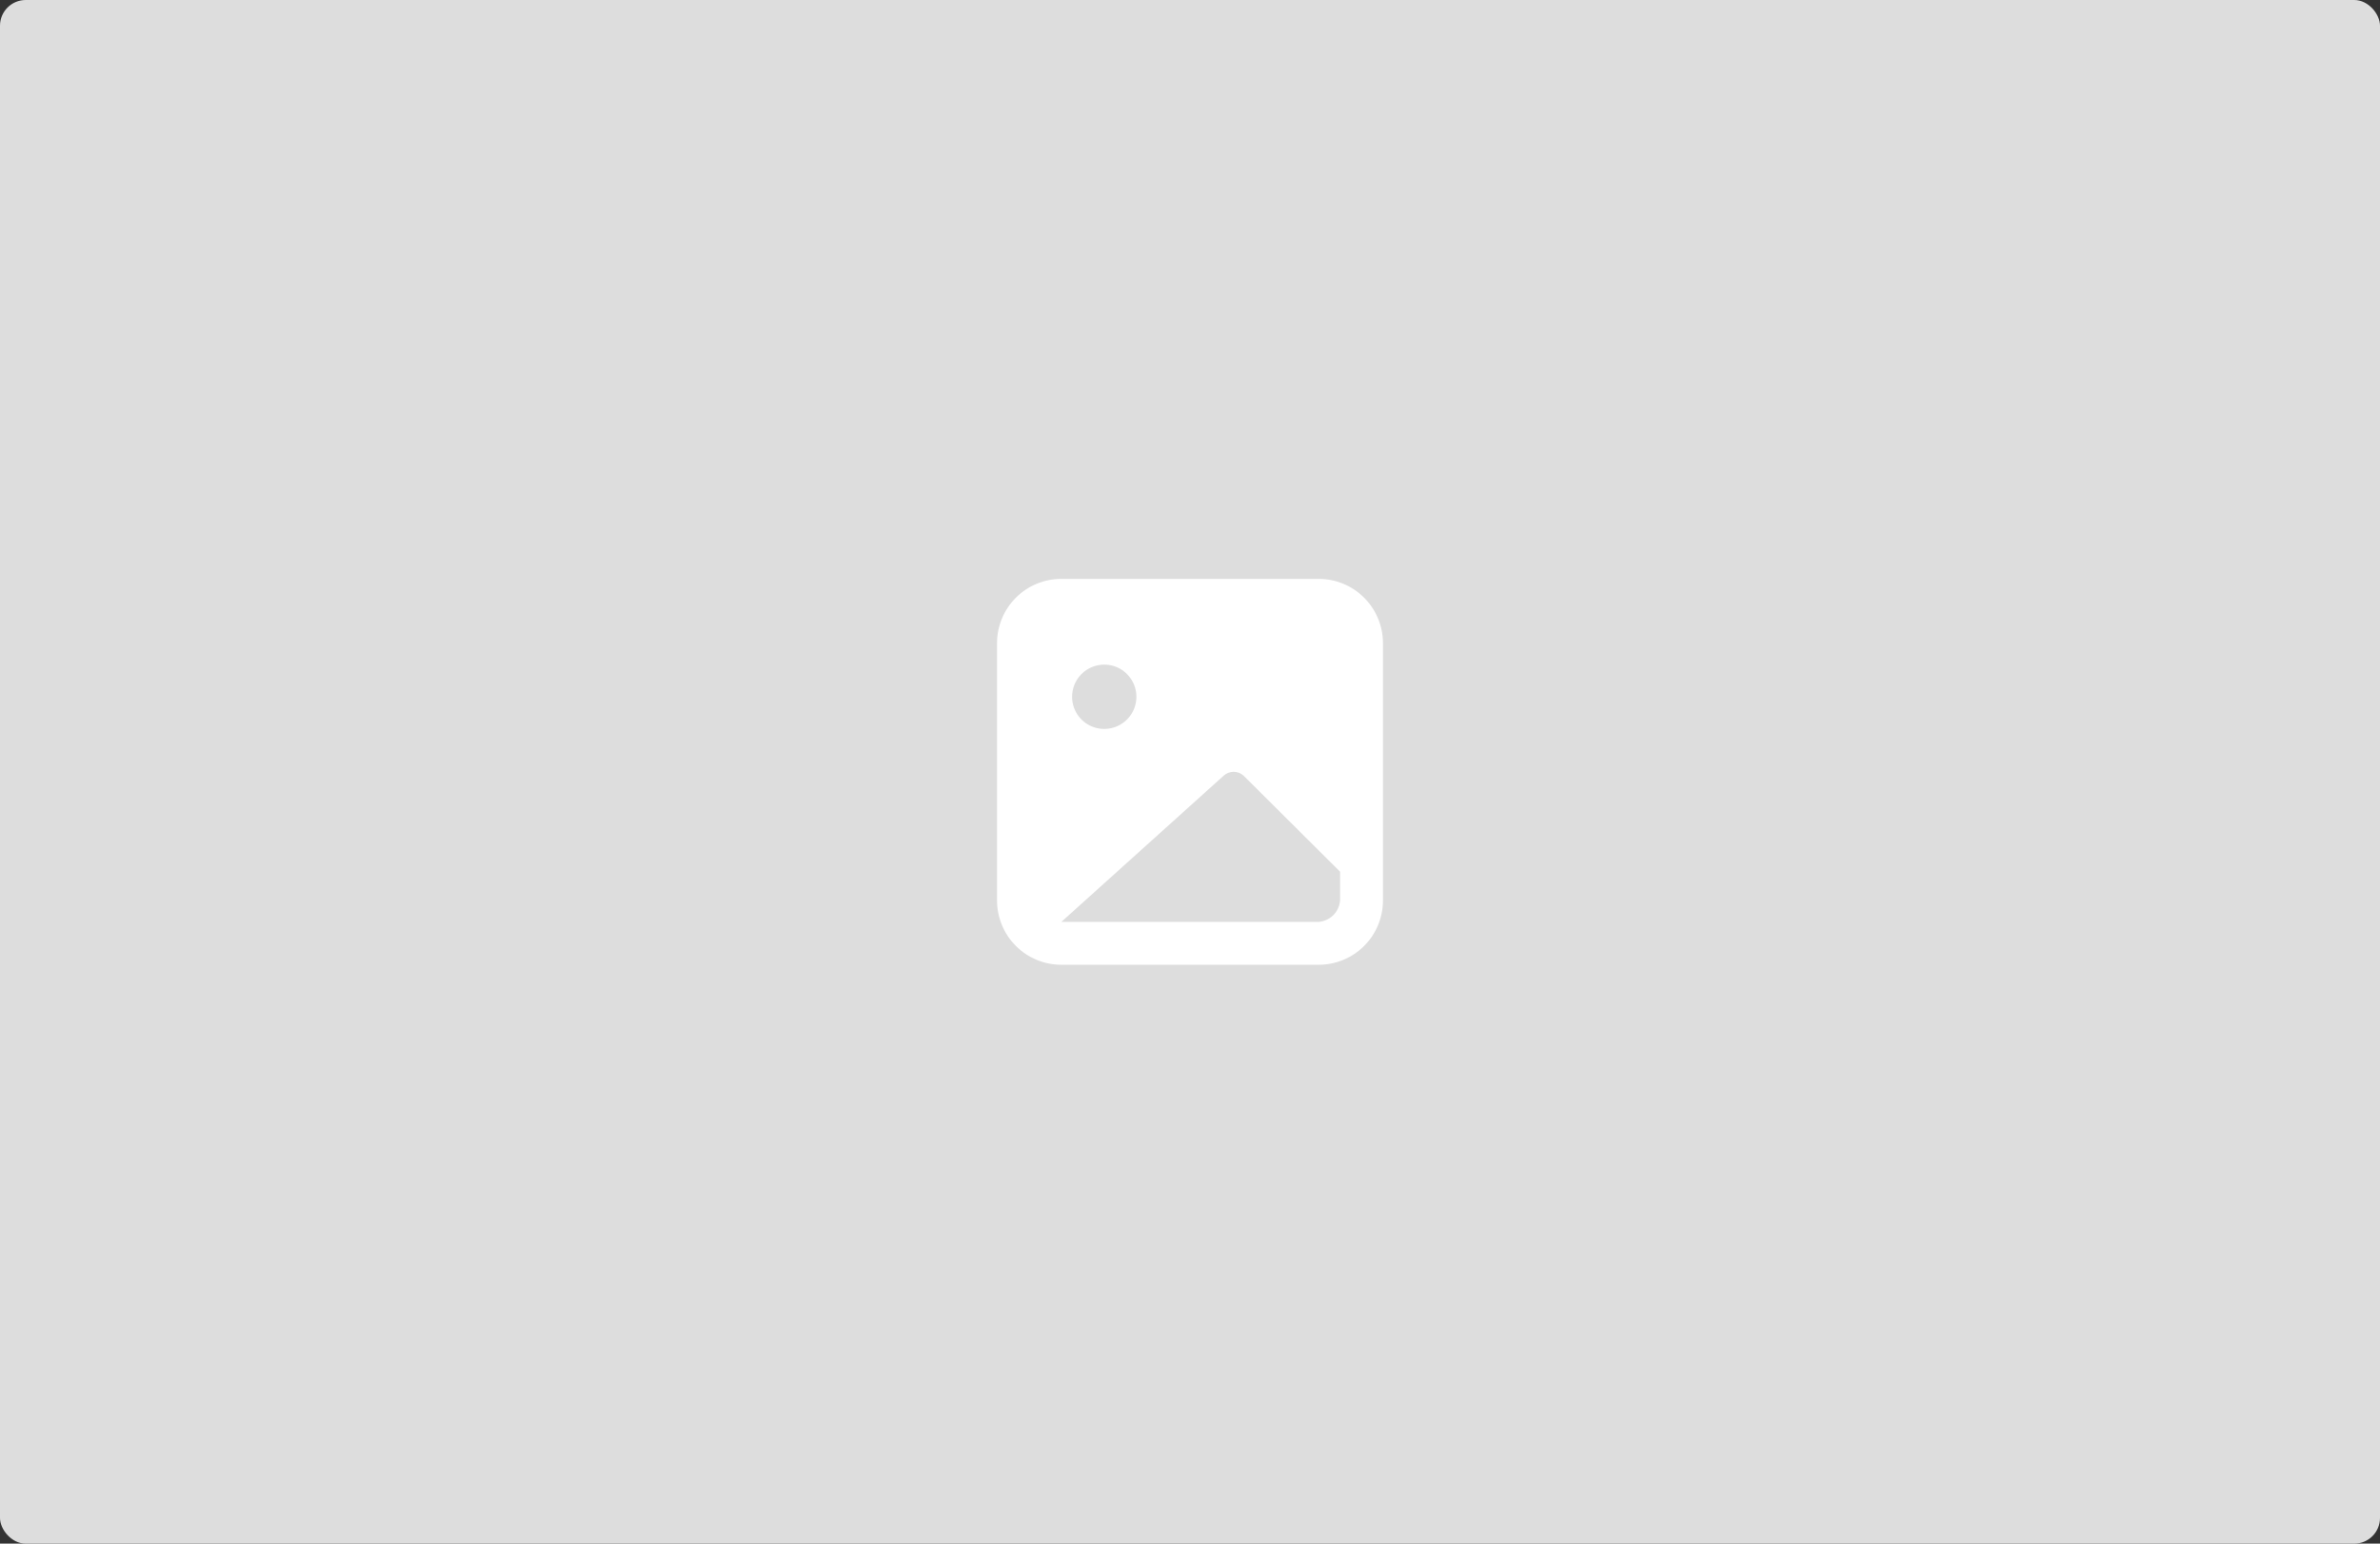
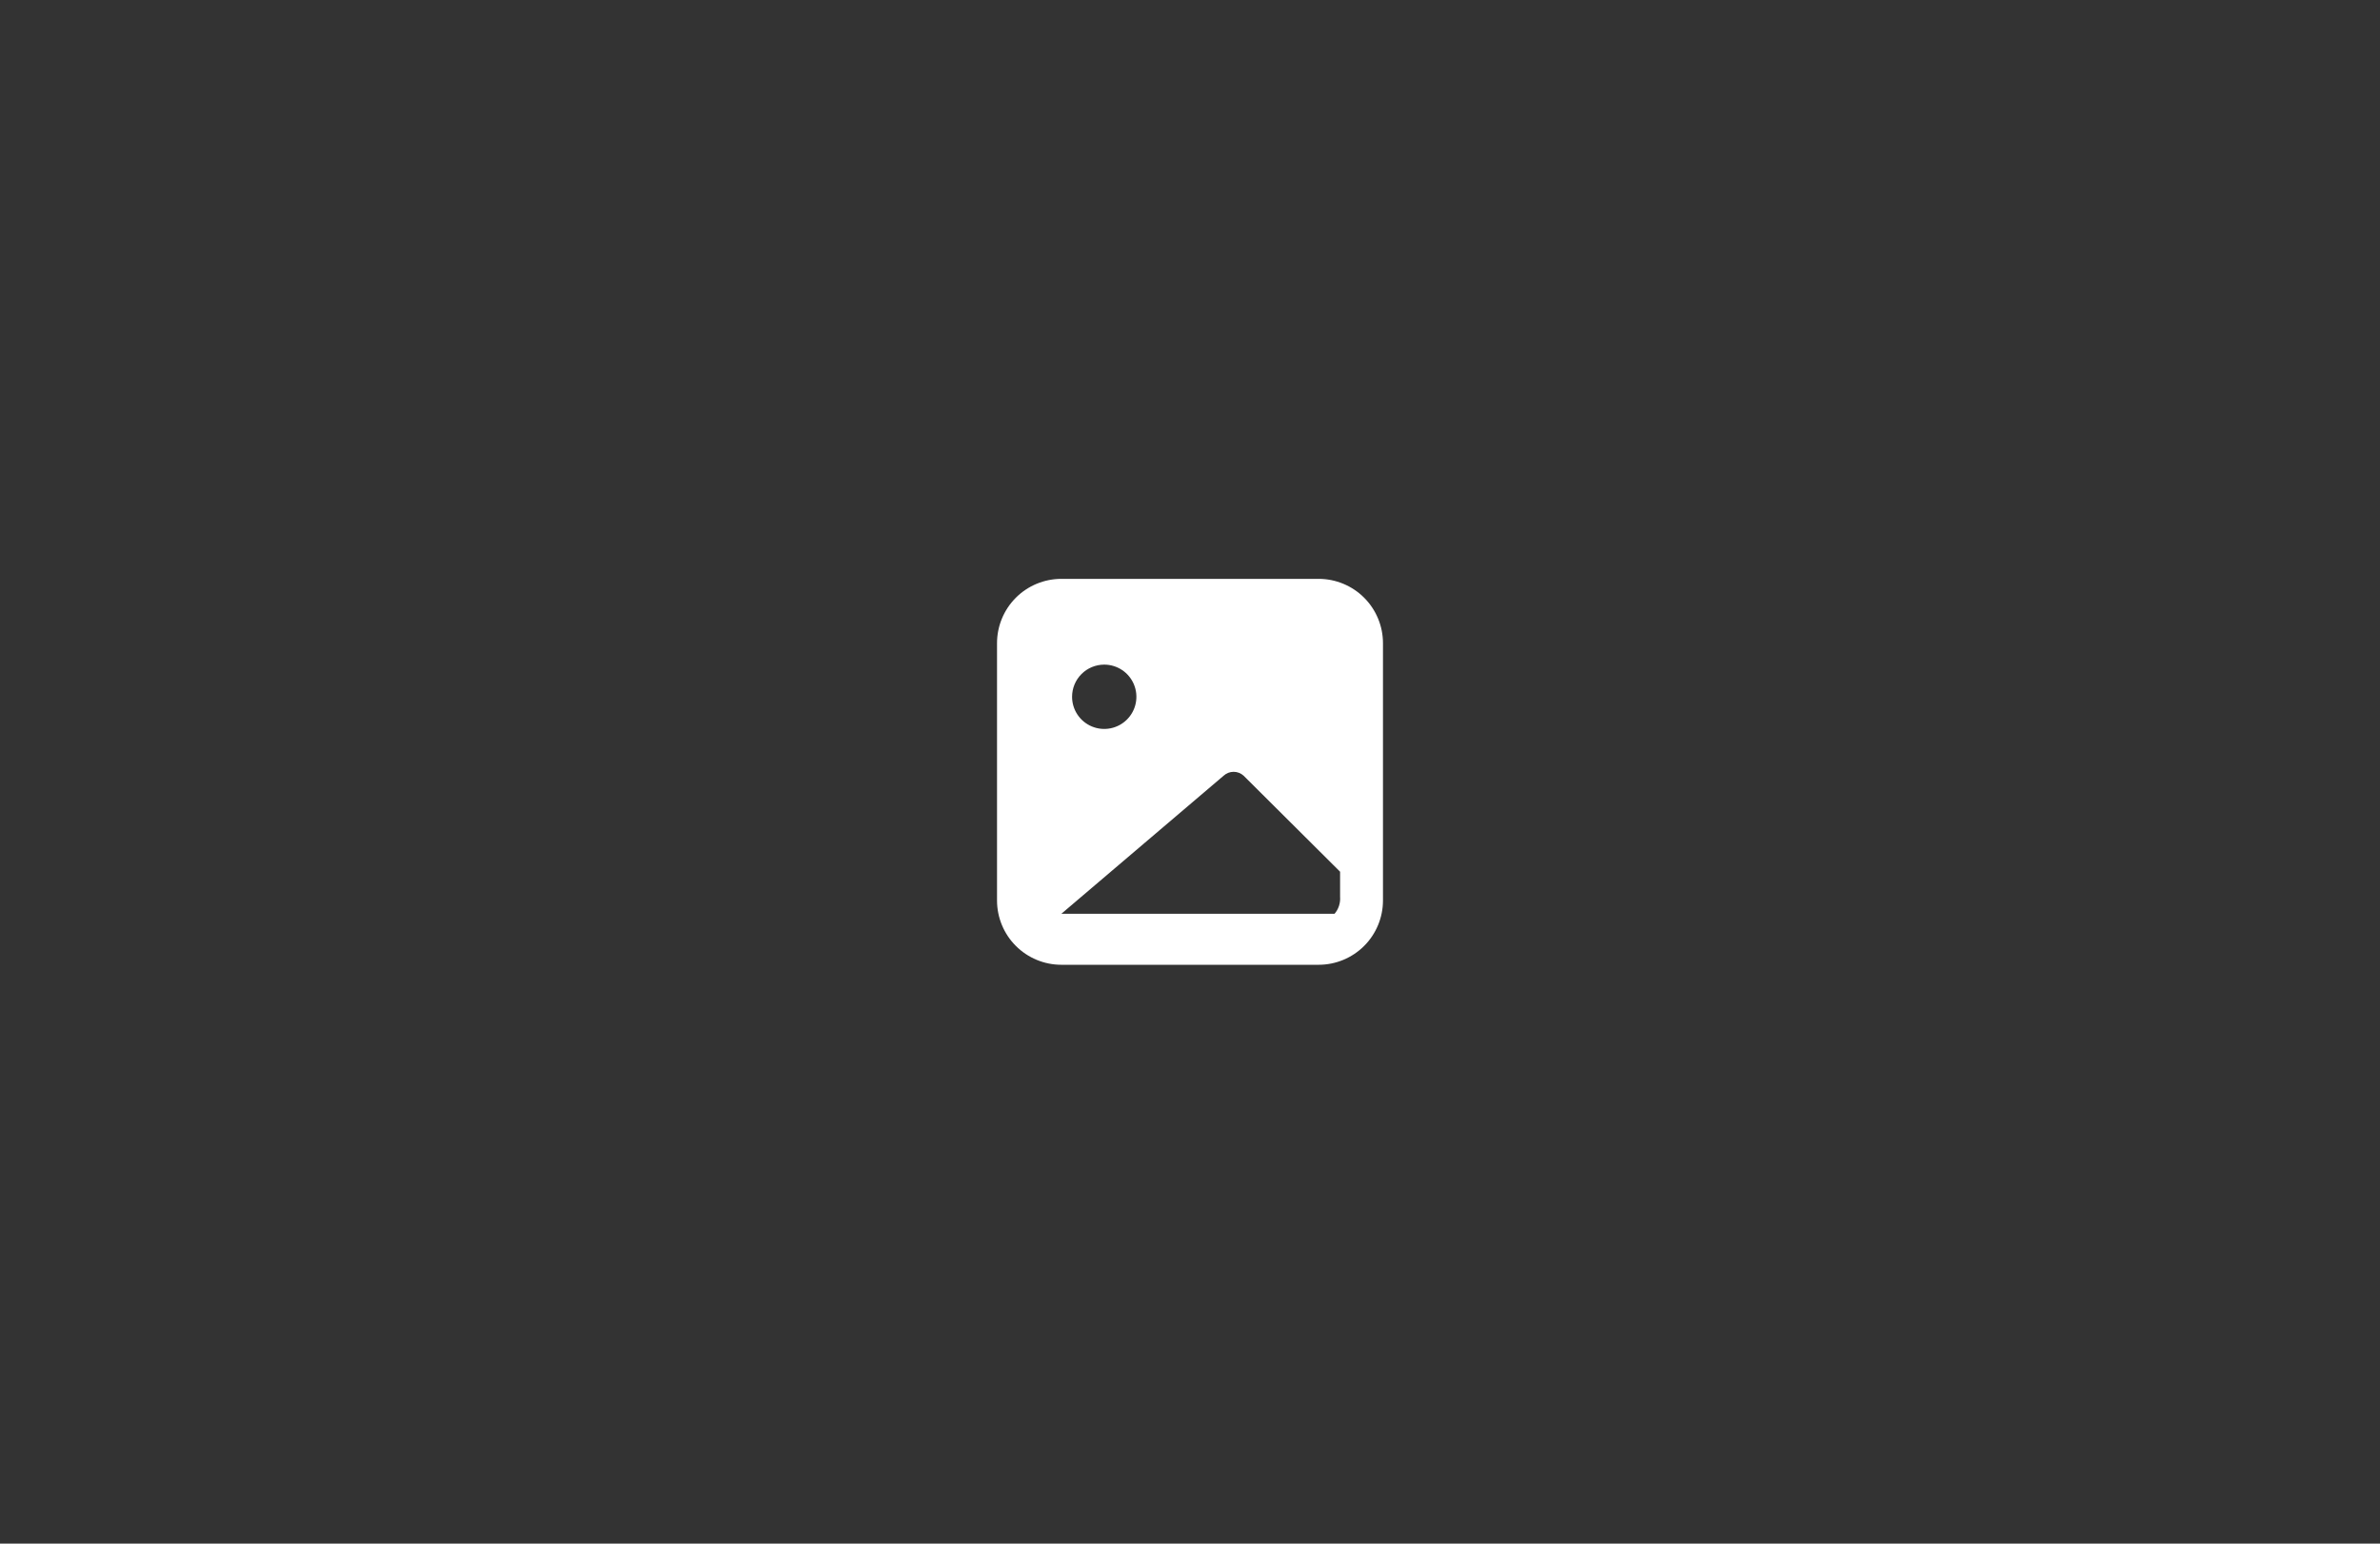
<svg xmlns="http://www.w3.org/2000/svg" width="370" height="240" viewBox="0 0 370 240" fill="none">
  <rect x="0" y="0" width="370" height="240" fill="#333333" stroke="none" />
-   <rect width="370" height="240" rx="4" fill="#DDDDDD" />
-   <path d="M205 90H165C162.348 90 159.804 91.054 157.929 92.929C156.054 94.804 155 97.348 155 100V140C155 142.652 156.054 145.196 157.929 147.071C159.804 148.946 162.348 150 165 150H205C207.652 150 210.196 148.946 212.071 147.071C213.946 145.196 215 142.652 215 140V100C215 97.348 213.946 94.804 212.071 92.929C210.196 91.054 207.652 90 205 90ZM171.667 103.333C172.656 103.333 173.622 103.627 174.445 104.176C175.267 104.725 175.908 105.506 176.286 106.42C176.665 107.334 176.764 108.339 176.571 109.309C176.378 110.279 175.901 111.17 175.202 111.869C174.503 112.568 173.612 113.044 172.642 113.237C171.672 113.43 170.667 113.331 169.753 112.953C168.84 112.574 168.059 111.933 167.509 111.111C166.96 110.289 166.667 109.322 166.667 108.333C166.667 107.007 167.193 105.735 168.131 104.798C169.069 103.86 170.341 103.333 171.667 103.333ZM208.333 139.433C208.407 140.392 208.097 141.341 207.473 142.072C206.848 142.803 205.959 143.257 205 143.333H165L190.233 120.6C190.657 120.214 191.21 119.999 191.783 119.999C192.357 119.999 192.91 120.214 193.333 120.6L208.333 135.533V139.433Z" fill="white" />
+   <path d="M205 90H165C162.348 90 159.804 91.054 157.929 92.929C156.054 94.804 155 97.348 155 100V140C155 142.652 156.054 145.196 157.929 147.071C159.804 148.946 162.348 150 165 150H205C207.652 150 210.196 148.946 212.071 147.071C213.946 145.196 215 142.652 215 140V100C215 97.348 213.946 94.804 212.071 92.929C210.196 91.054 207.652 90 205 90ZM171.667 103.333C172.656 103.333 173.622 103.627 174.445 104.176C175.267 104.725 175.908 105.506 176.286 106.42C176.665 107.334 176.764 108.339 176.571 109.309C176.378 110.279 175.901 111.17 175.202 111.869C174.503 112.568 173.612 113.044 172.642 113.237C171.672 113.43 170.667 113.331 169.753 112.953C168.84 112.574 168.059 111.933 167.509 111.111C166.96 110.289 166.667 109.322 166.667 108.333C166.667 107.007 167.193 105.735 168.131 104.798C169.069 103.86 170.341 103.333 171.667 103.333ZM208.333 139.433C208.407 140.392 208.097 141.341 207.473 142.072H165L190.233 120.6C190.657 120.214 191.21 119.999 191.783 119.999C192.357 119.999 192.91 120.214 193.333 120.6L208.333 135.533V139.433Z" fill="white" />
</svg>